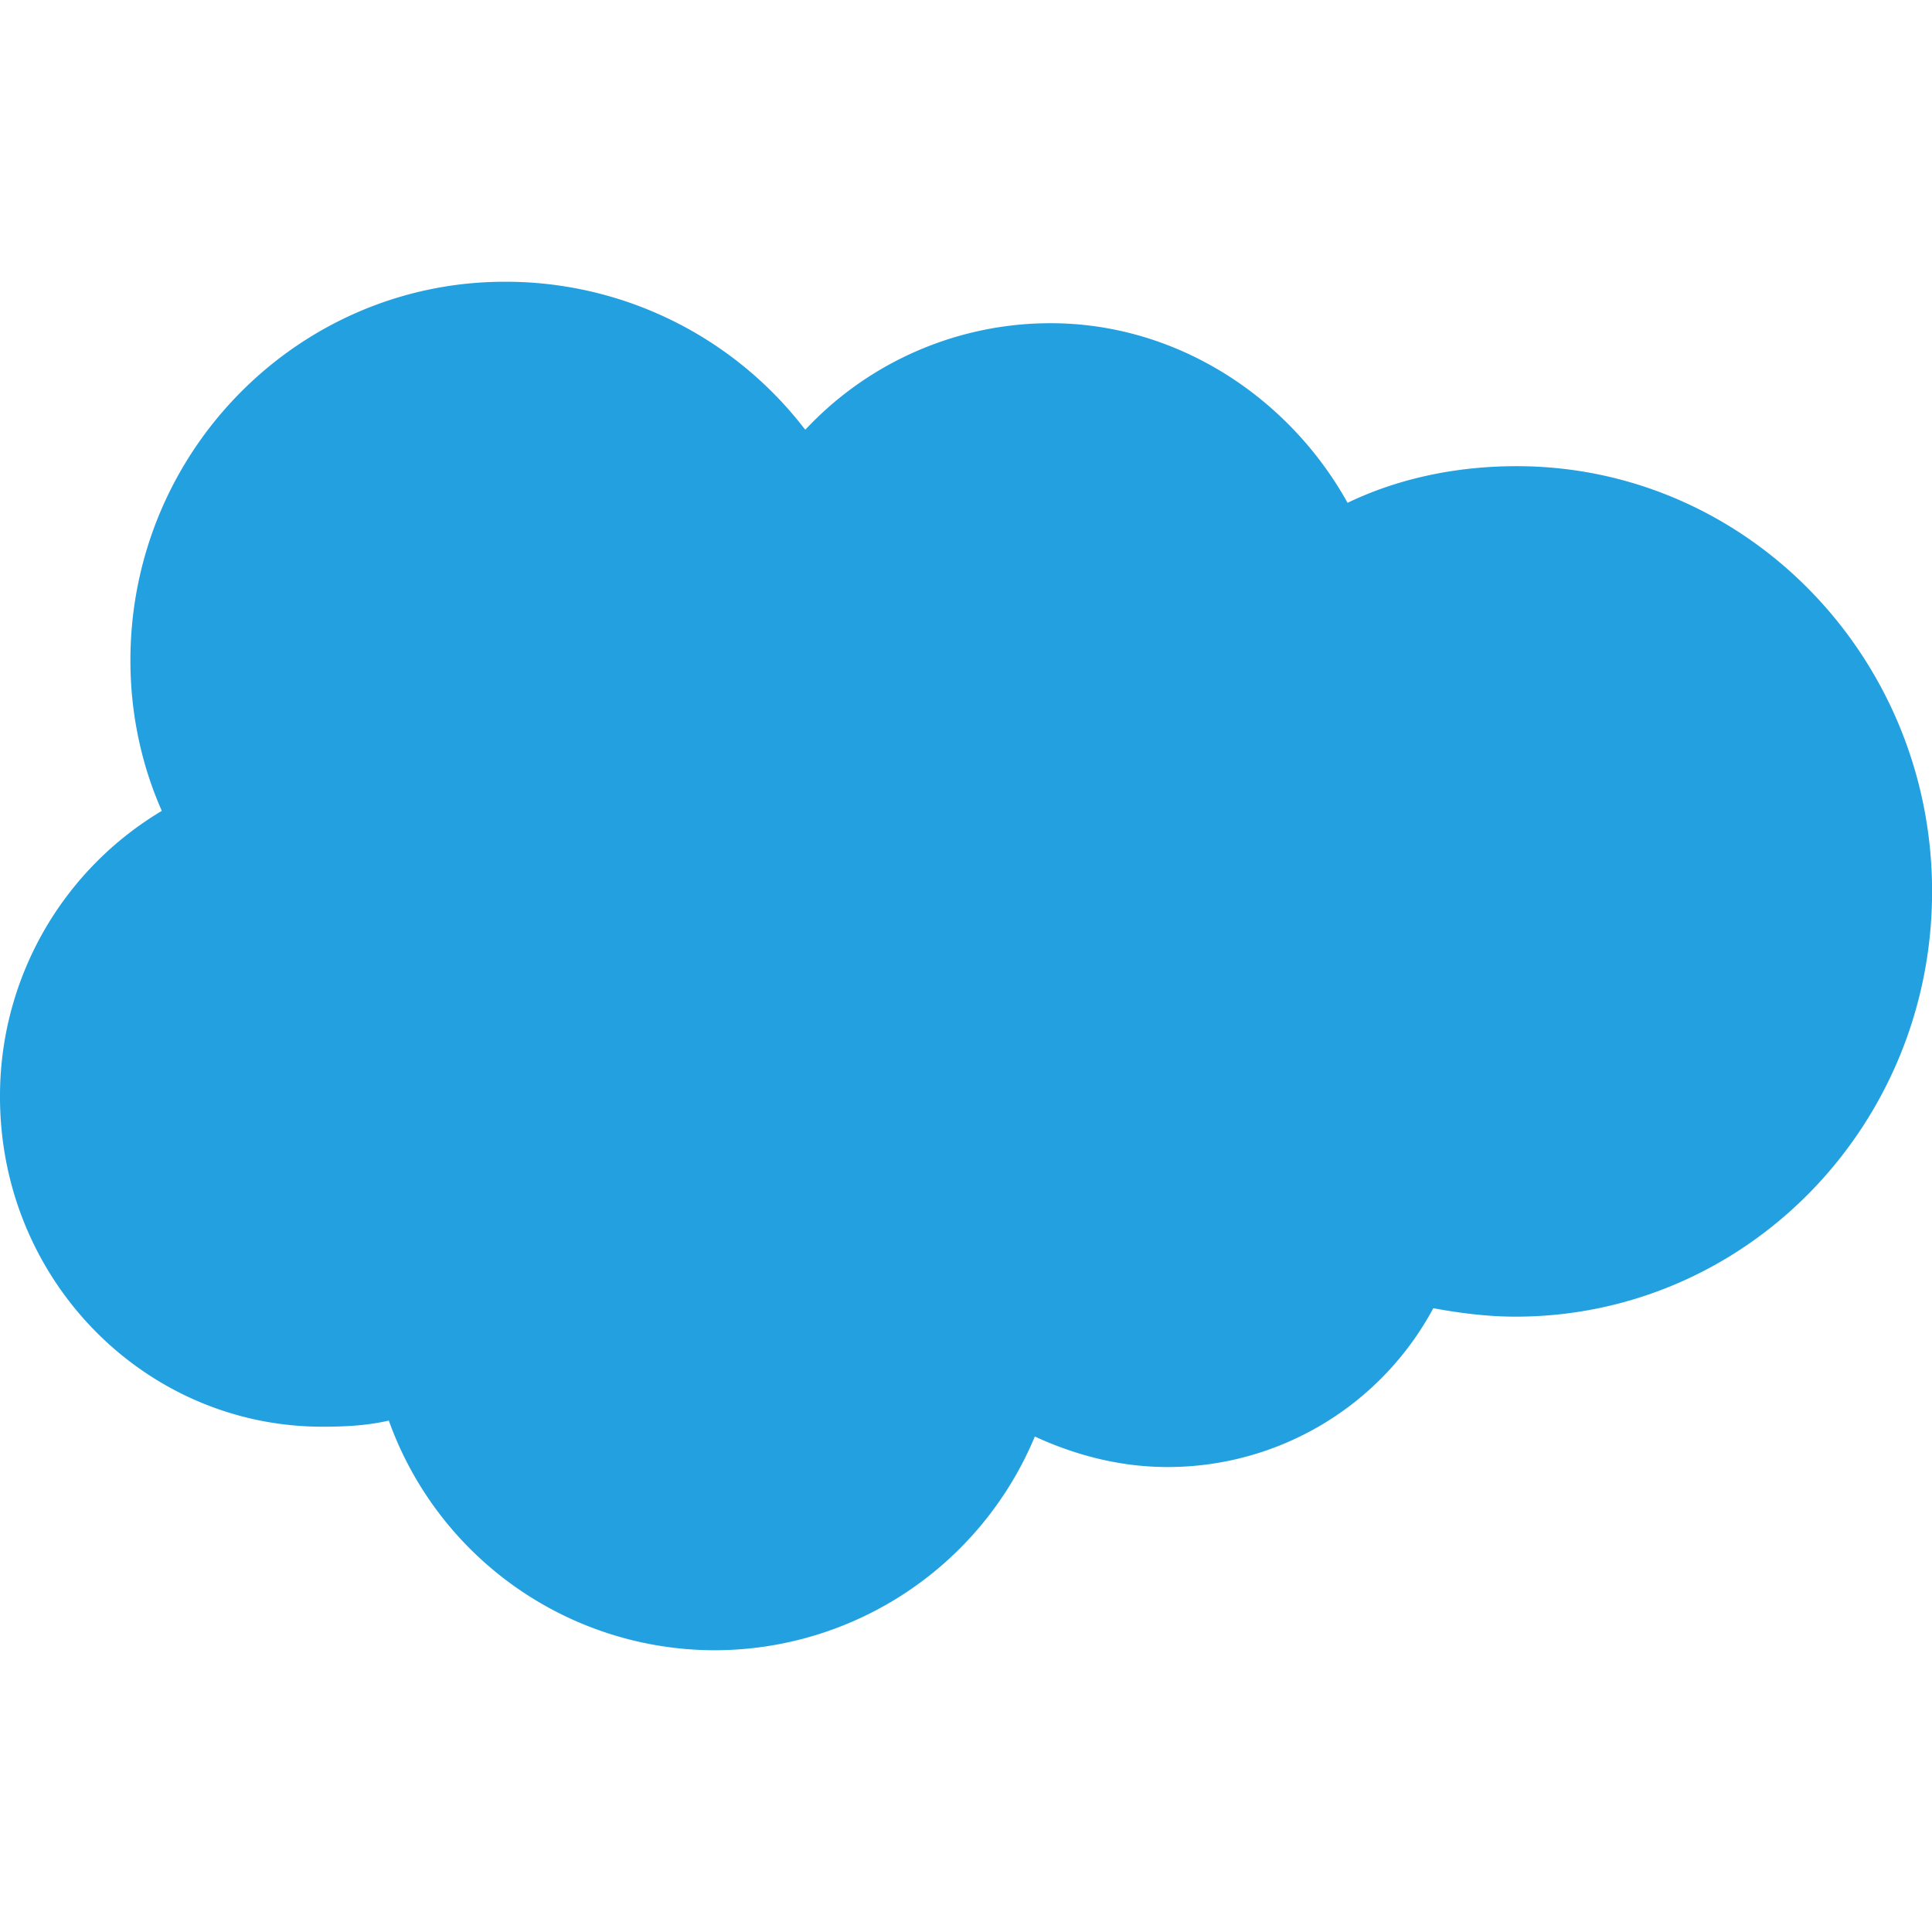
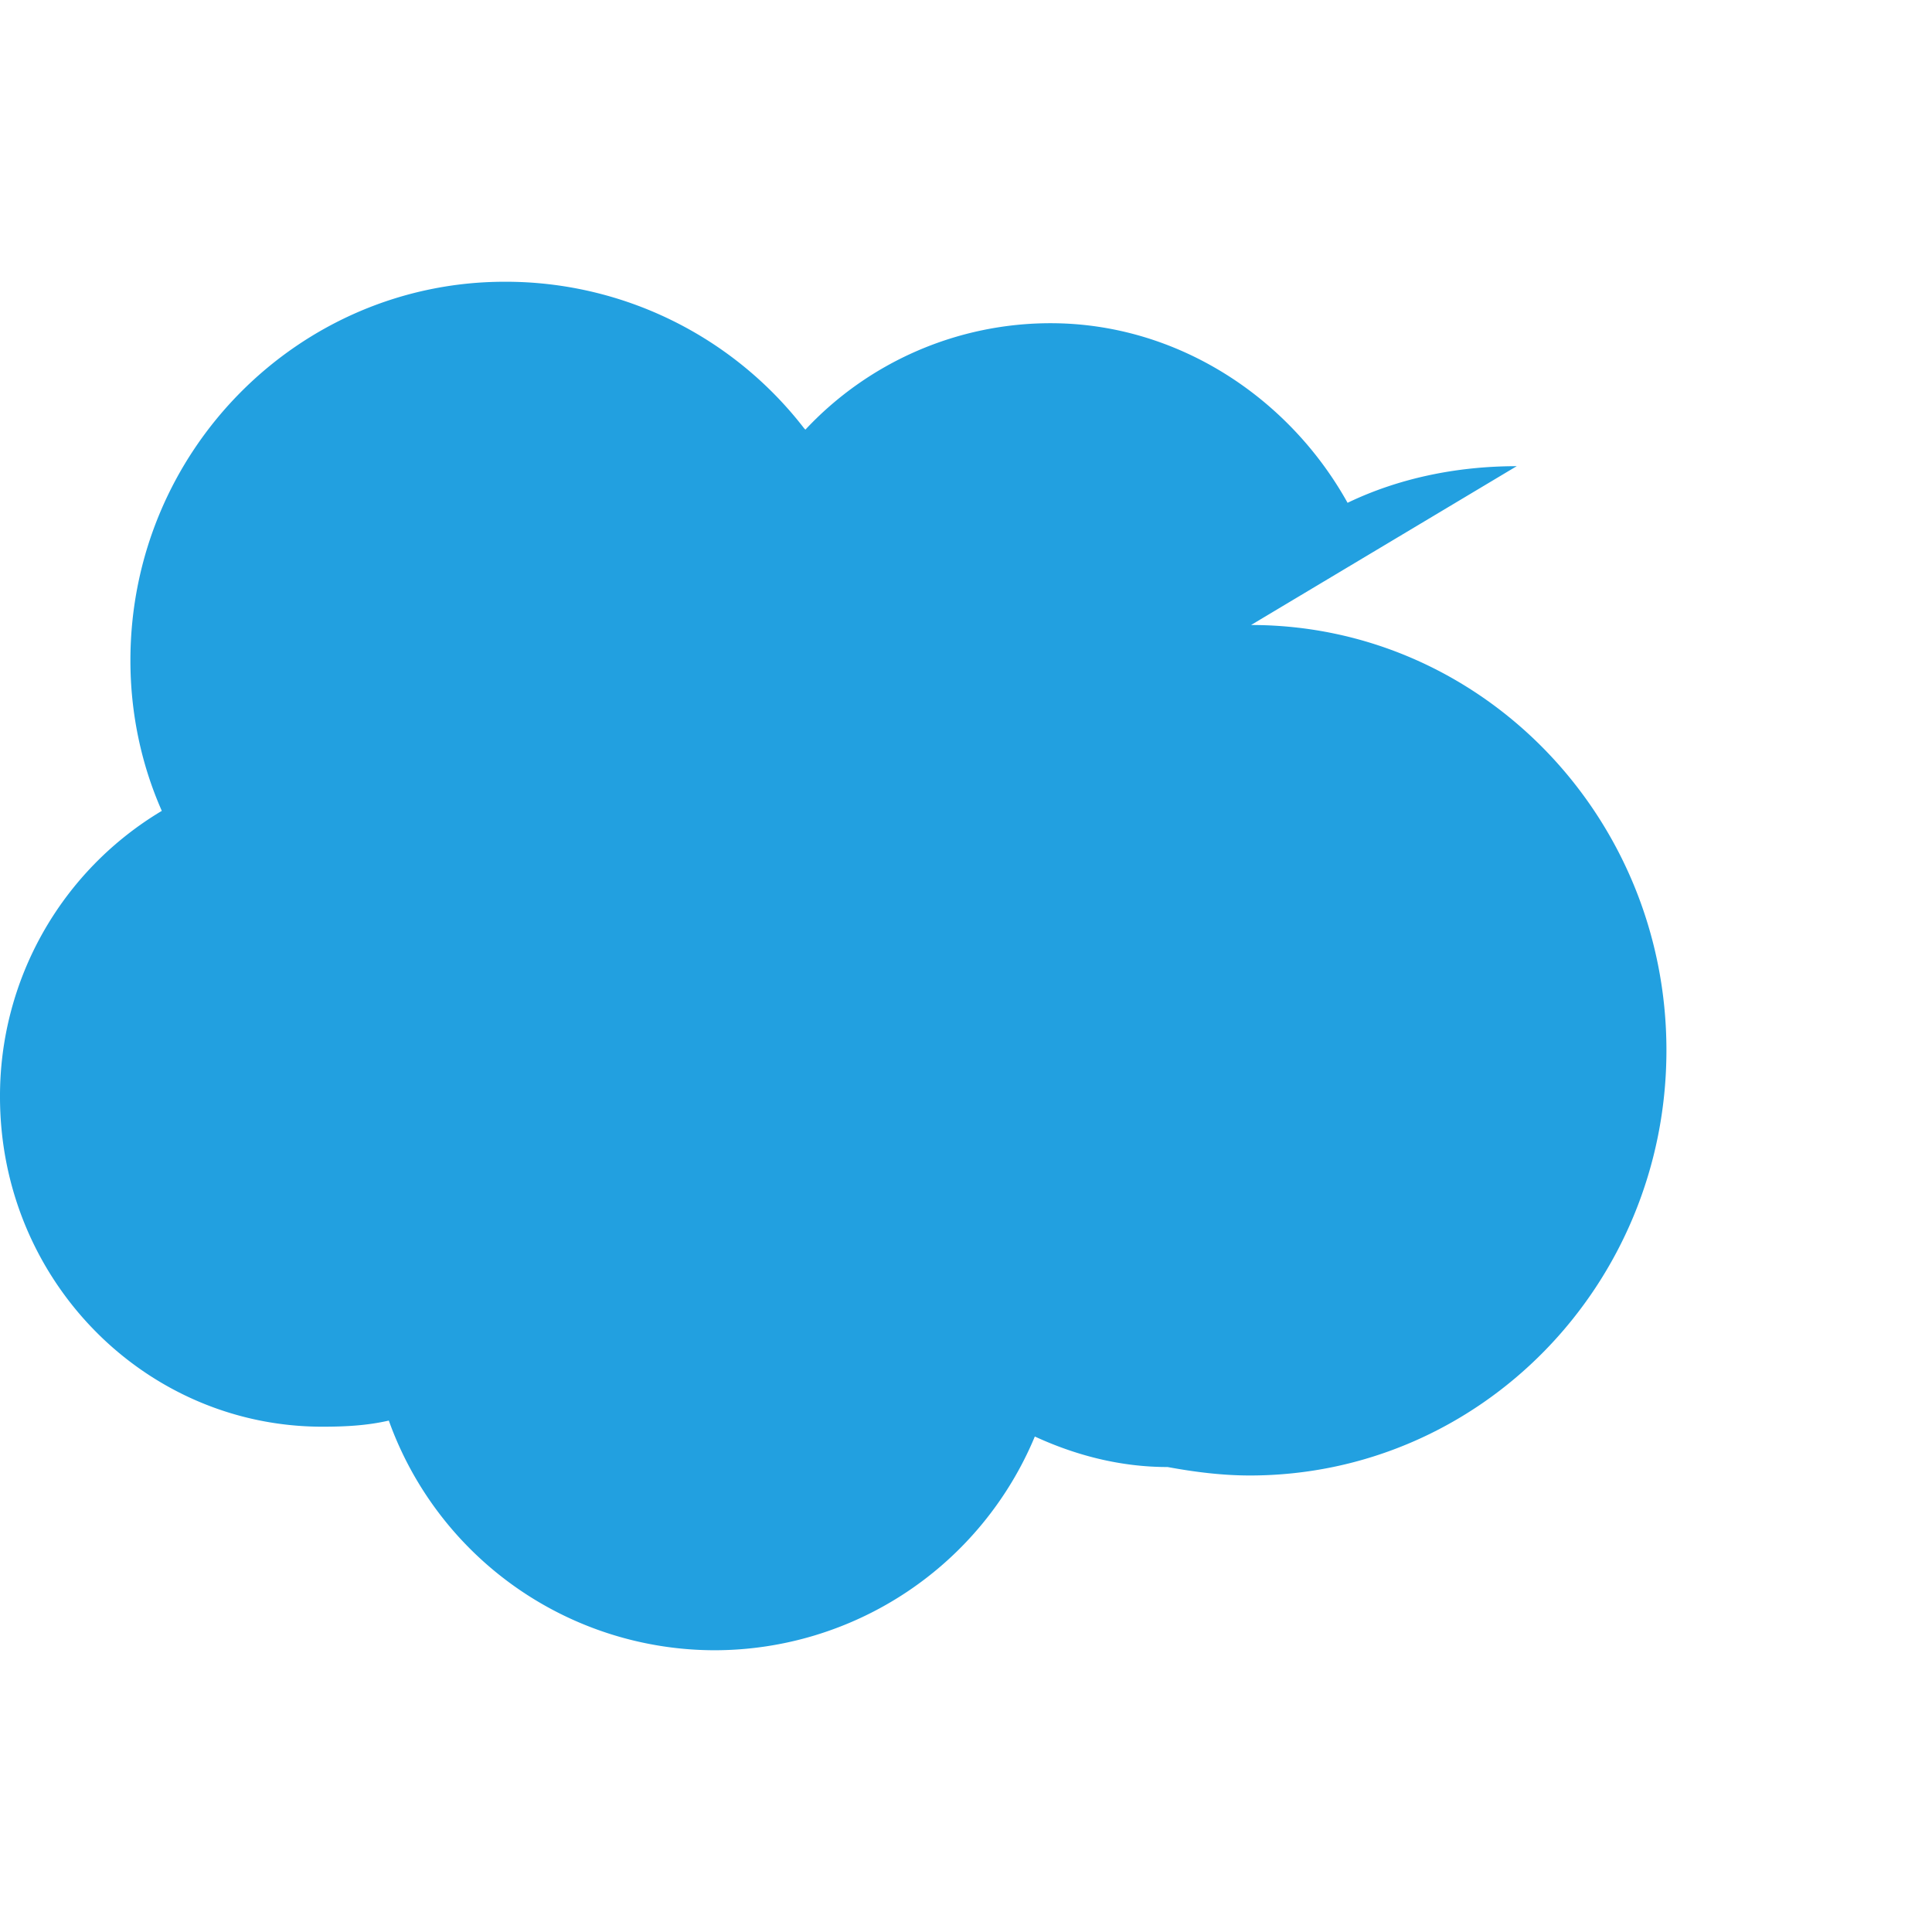
<svg xmlns="http://www.w3.org/2000/svg" viewBox="0 0 24 24" id="salesforce">
-   <path fill="#22A0E0" d="M18.841 5.791c-.751 0-1.471.152-2.101.455-.735-1.321-2.129-2.231-3.689-2.231a4.17 4.17 0 0 0-3.046 1.322l-.015-.015A4.683 4.683 0 0 0 6.27 3.5c-2.55 0-4.65 2.094-4.65 4.705 0 .654.135 1.291.39 1.868A4.124 4.124 0 0 0 0 13.625c0 2.277 1.801 4.098 4.005 4.098.285 0 .555-.014.825-.076A4.305 4.305 0 0 0 8.88 20.5a4.314 4.314 0 0 0 3.975-2.655c.495.228 1.05.379 1.65.379a3.744 3.744 0 0 0 3.3-1.973c.331.061.675.105 1.02.105 2.865 0 5.176-2.368 5.176-5.282s-2.311-5.283-5.16-5.283z" />
+   <path fill="#22A0E0" d="M18.841 5.791c-.751 0-1.471.152-2.101.455-.735-1.321-2.129-2.231-3.689-2.231a4.17 4.17 0 0 0-3.046 1.322l-.015-.015A4.683 4.683 0 0 0 6.27 3.5c-2.55 0-4.65 2.094-4.65 4.705 0 .654.135 1.291.39 1.868A4.124 4.124 0 0 0 0 13.625c0 2.277 1.801 4.098 4.005 4.098.285 0 .555-.014.825-.076A4.305 4.305 0 0 0 8.88 20.5a4.314 4.314 0 0 0 3.975-2.655c.495.228 1.05.379 1.65.379c.331.061.675.105 1.02.105 2.865 0 5.176-2.368 5.176-5.282s-2.311-5.283-5.16-5.283z" />
</svg>